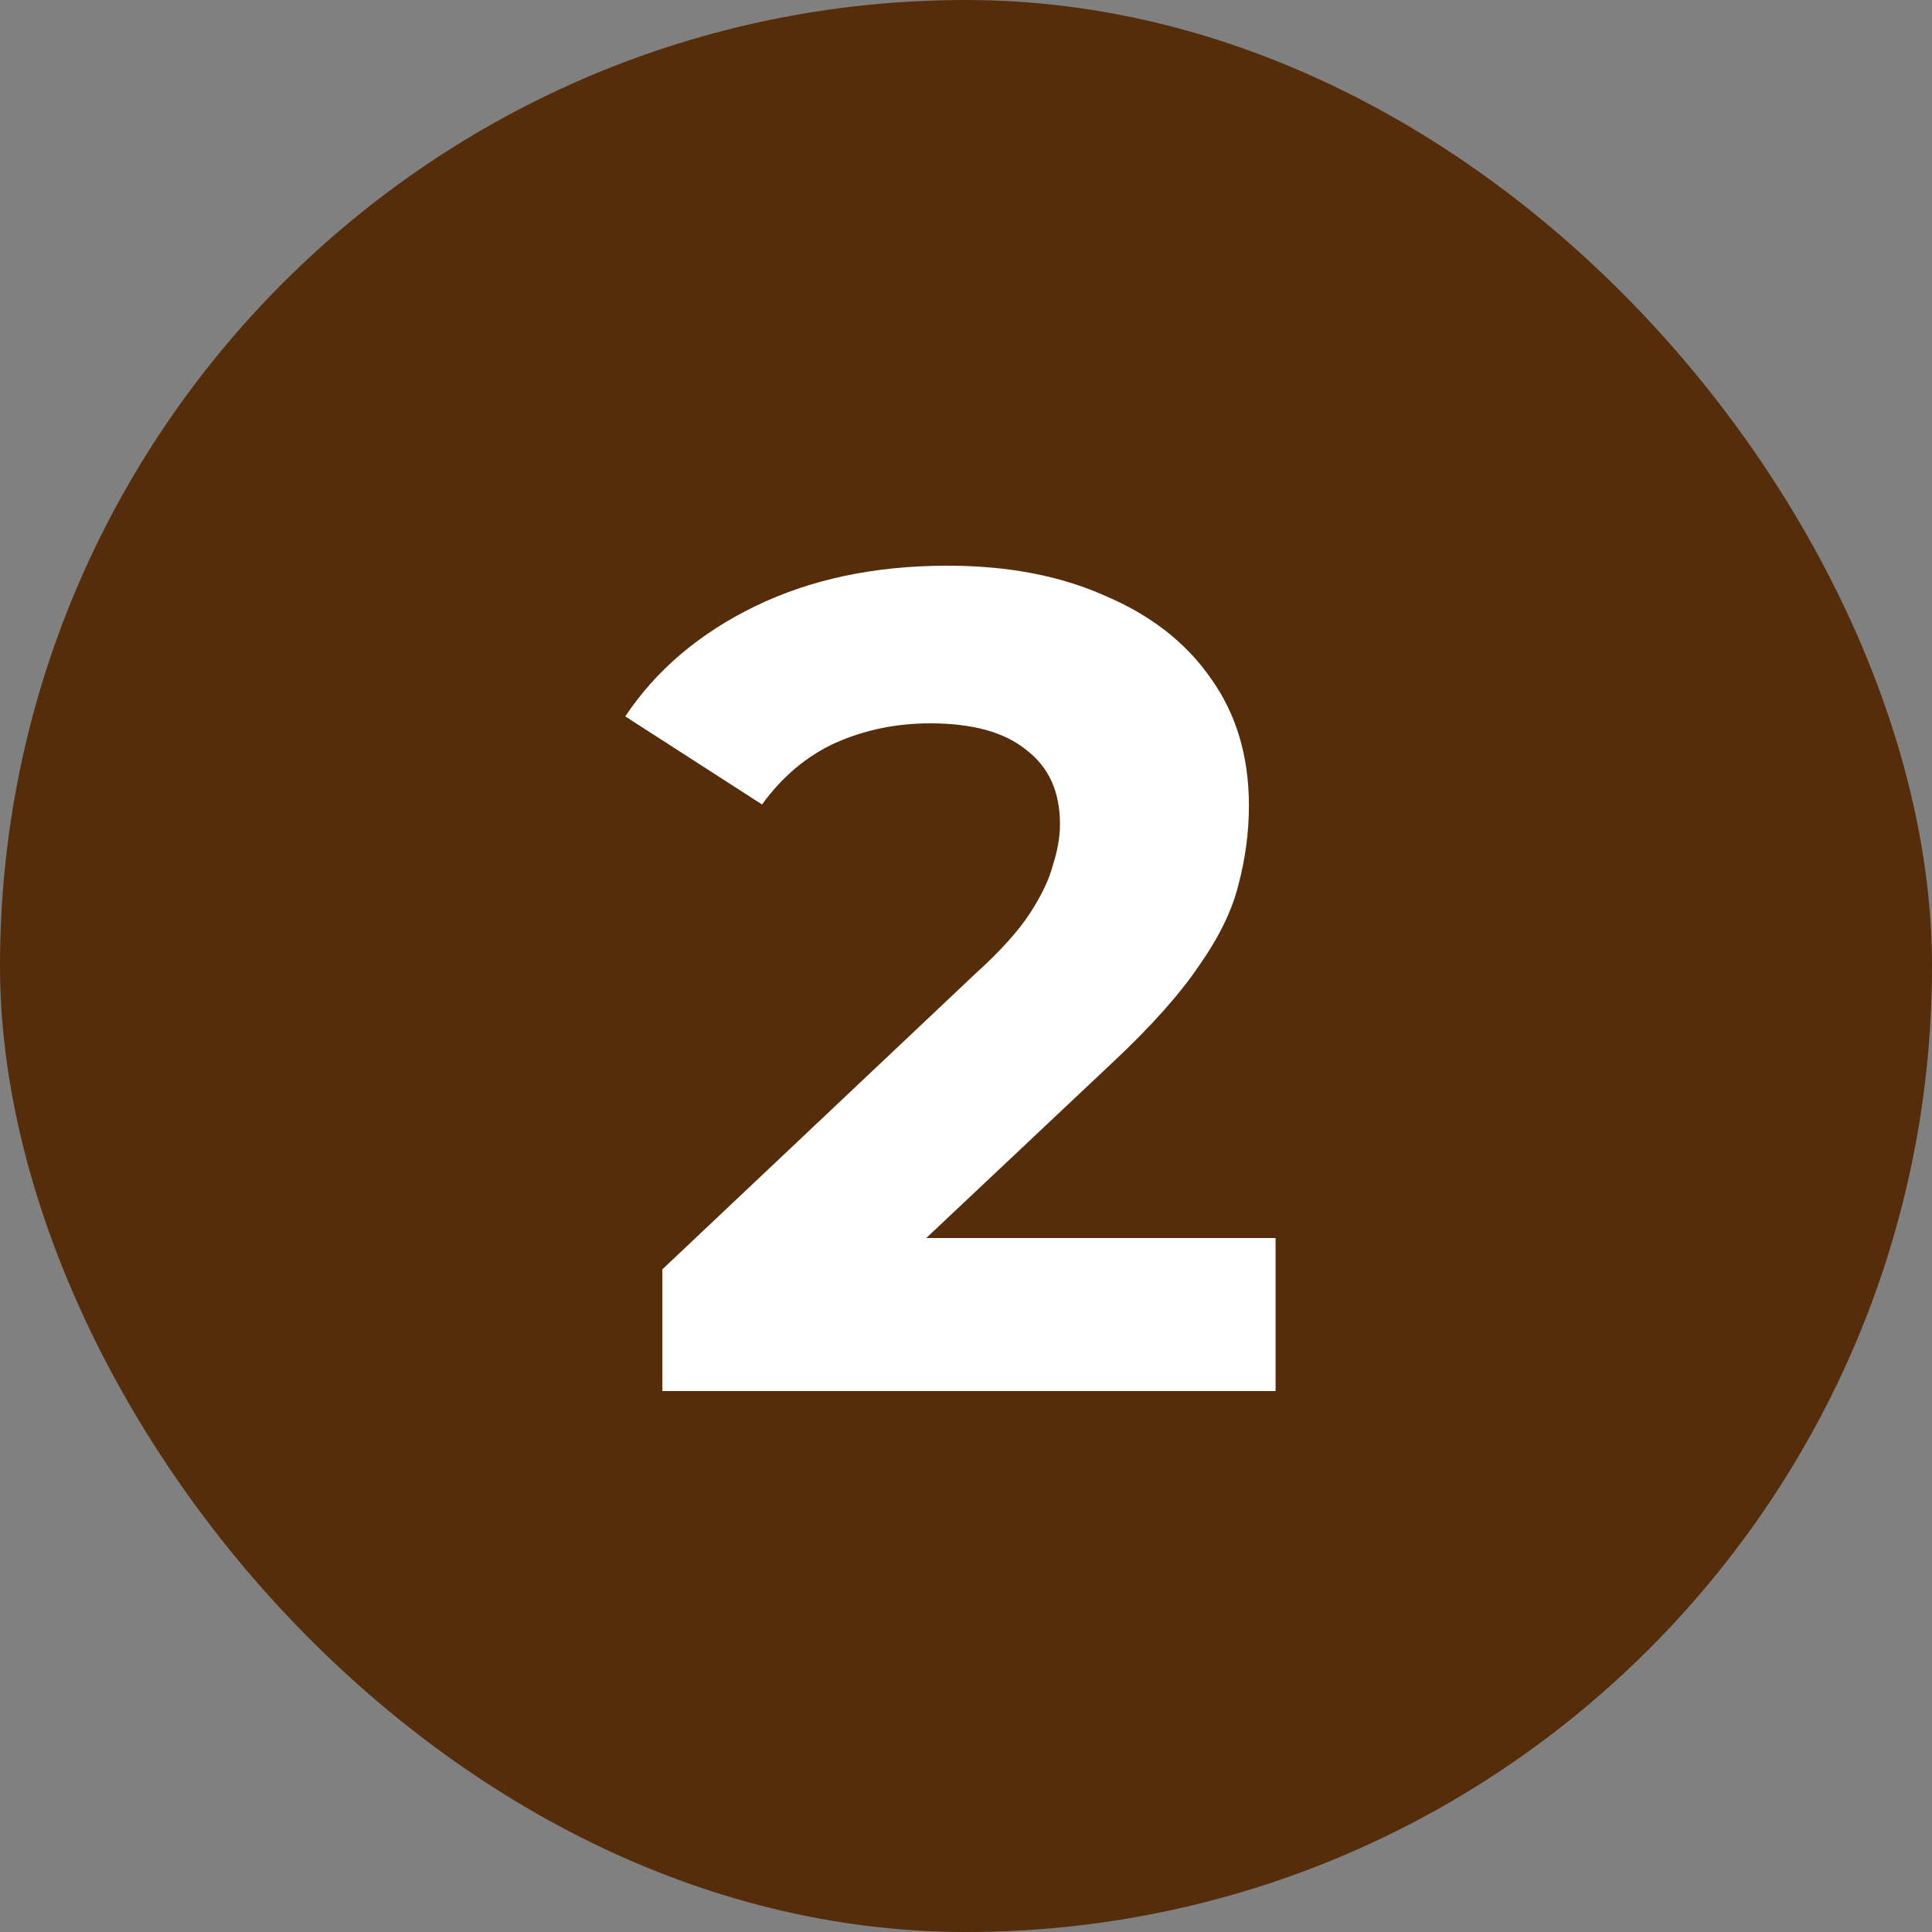
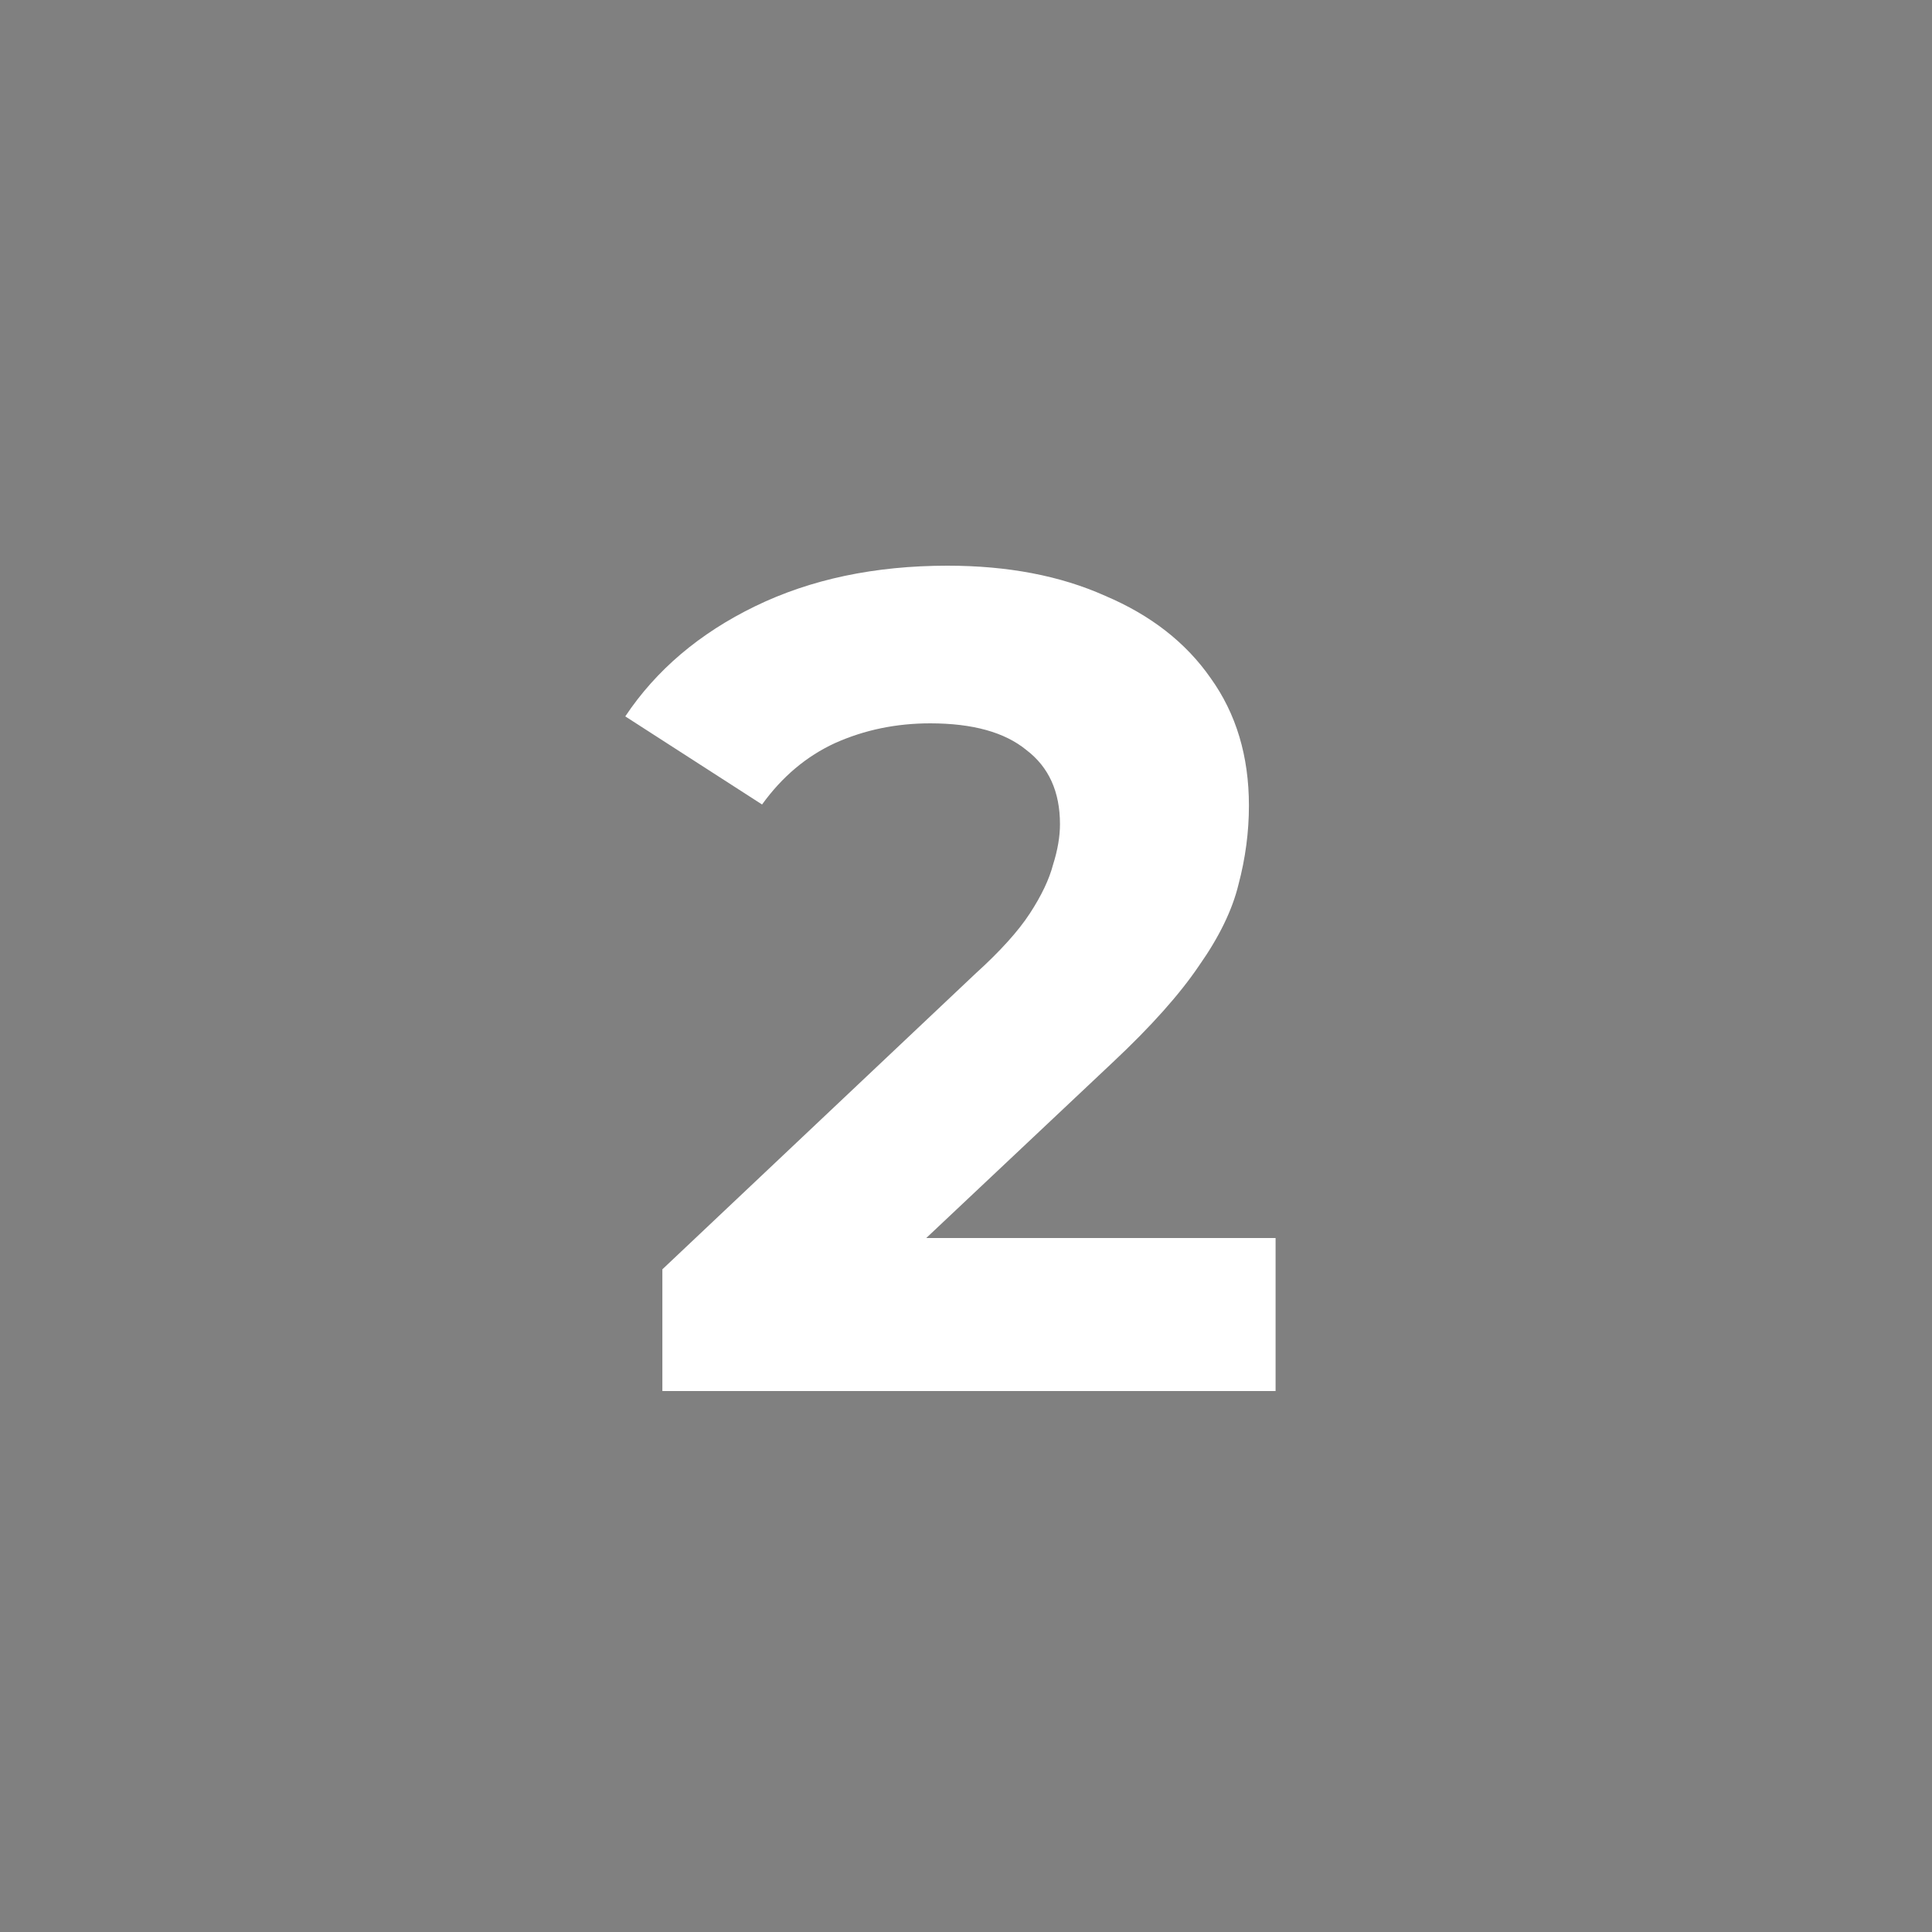
<svg xmlns="http://www.w3.org/2000/svg" width="50" height="50" viewBox="0 0 50 50" fill="none">
  <rect x="0" y="0" width="50" height="50" fill="#808080" stroke="none" />
-   <rect width="50" height="50" rx="25" fill="#552D0B" />
  <path d="M17.142 36V32.85L25.242 25.2C25.882 24.62 26.352 24.1 26.652 23.64C26.952 23.18 27.152 22.76 27.252 22.38C27.372 22 27.432 21.65 27.432 21.33C27.432 20.49 27.142 19.85 26.562 19.41C26.002 18.95 25.172 18.72 24.072 18.72C23.192 18.72 22.372 18.89 21.612 19.23C20.872 19.57 20.242 20.1 19.722 20.82L16.182 18.54C16.982 17.34 18.102 16.39 19.542 15.69C20.982 14.99 22.642 14.64 24.522 14.64C26.082 14.64 27.442 14.9 28.602 15.42C29.782 15.92 30.692 16.63 31.332 17.55C31.992 18.47 32.322 19.57 32.322 20.85C32.322 21.53 32.232 22.21 32.052 22.89C31.892 23.55 31.552 24.25 31.032 24.99C30.532 25.73 29.792 26.56 28.812 27.48L22.092 33.81L21.162 32.04H33.012V36H17.142Z" fill="white" />
</svg>